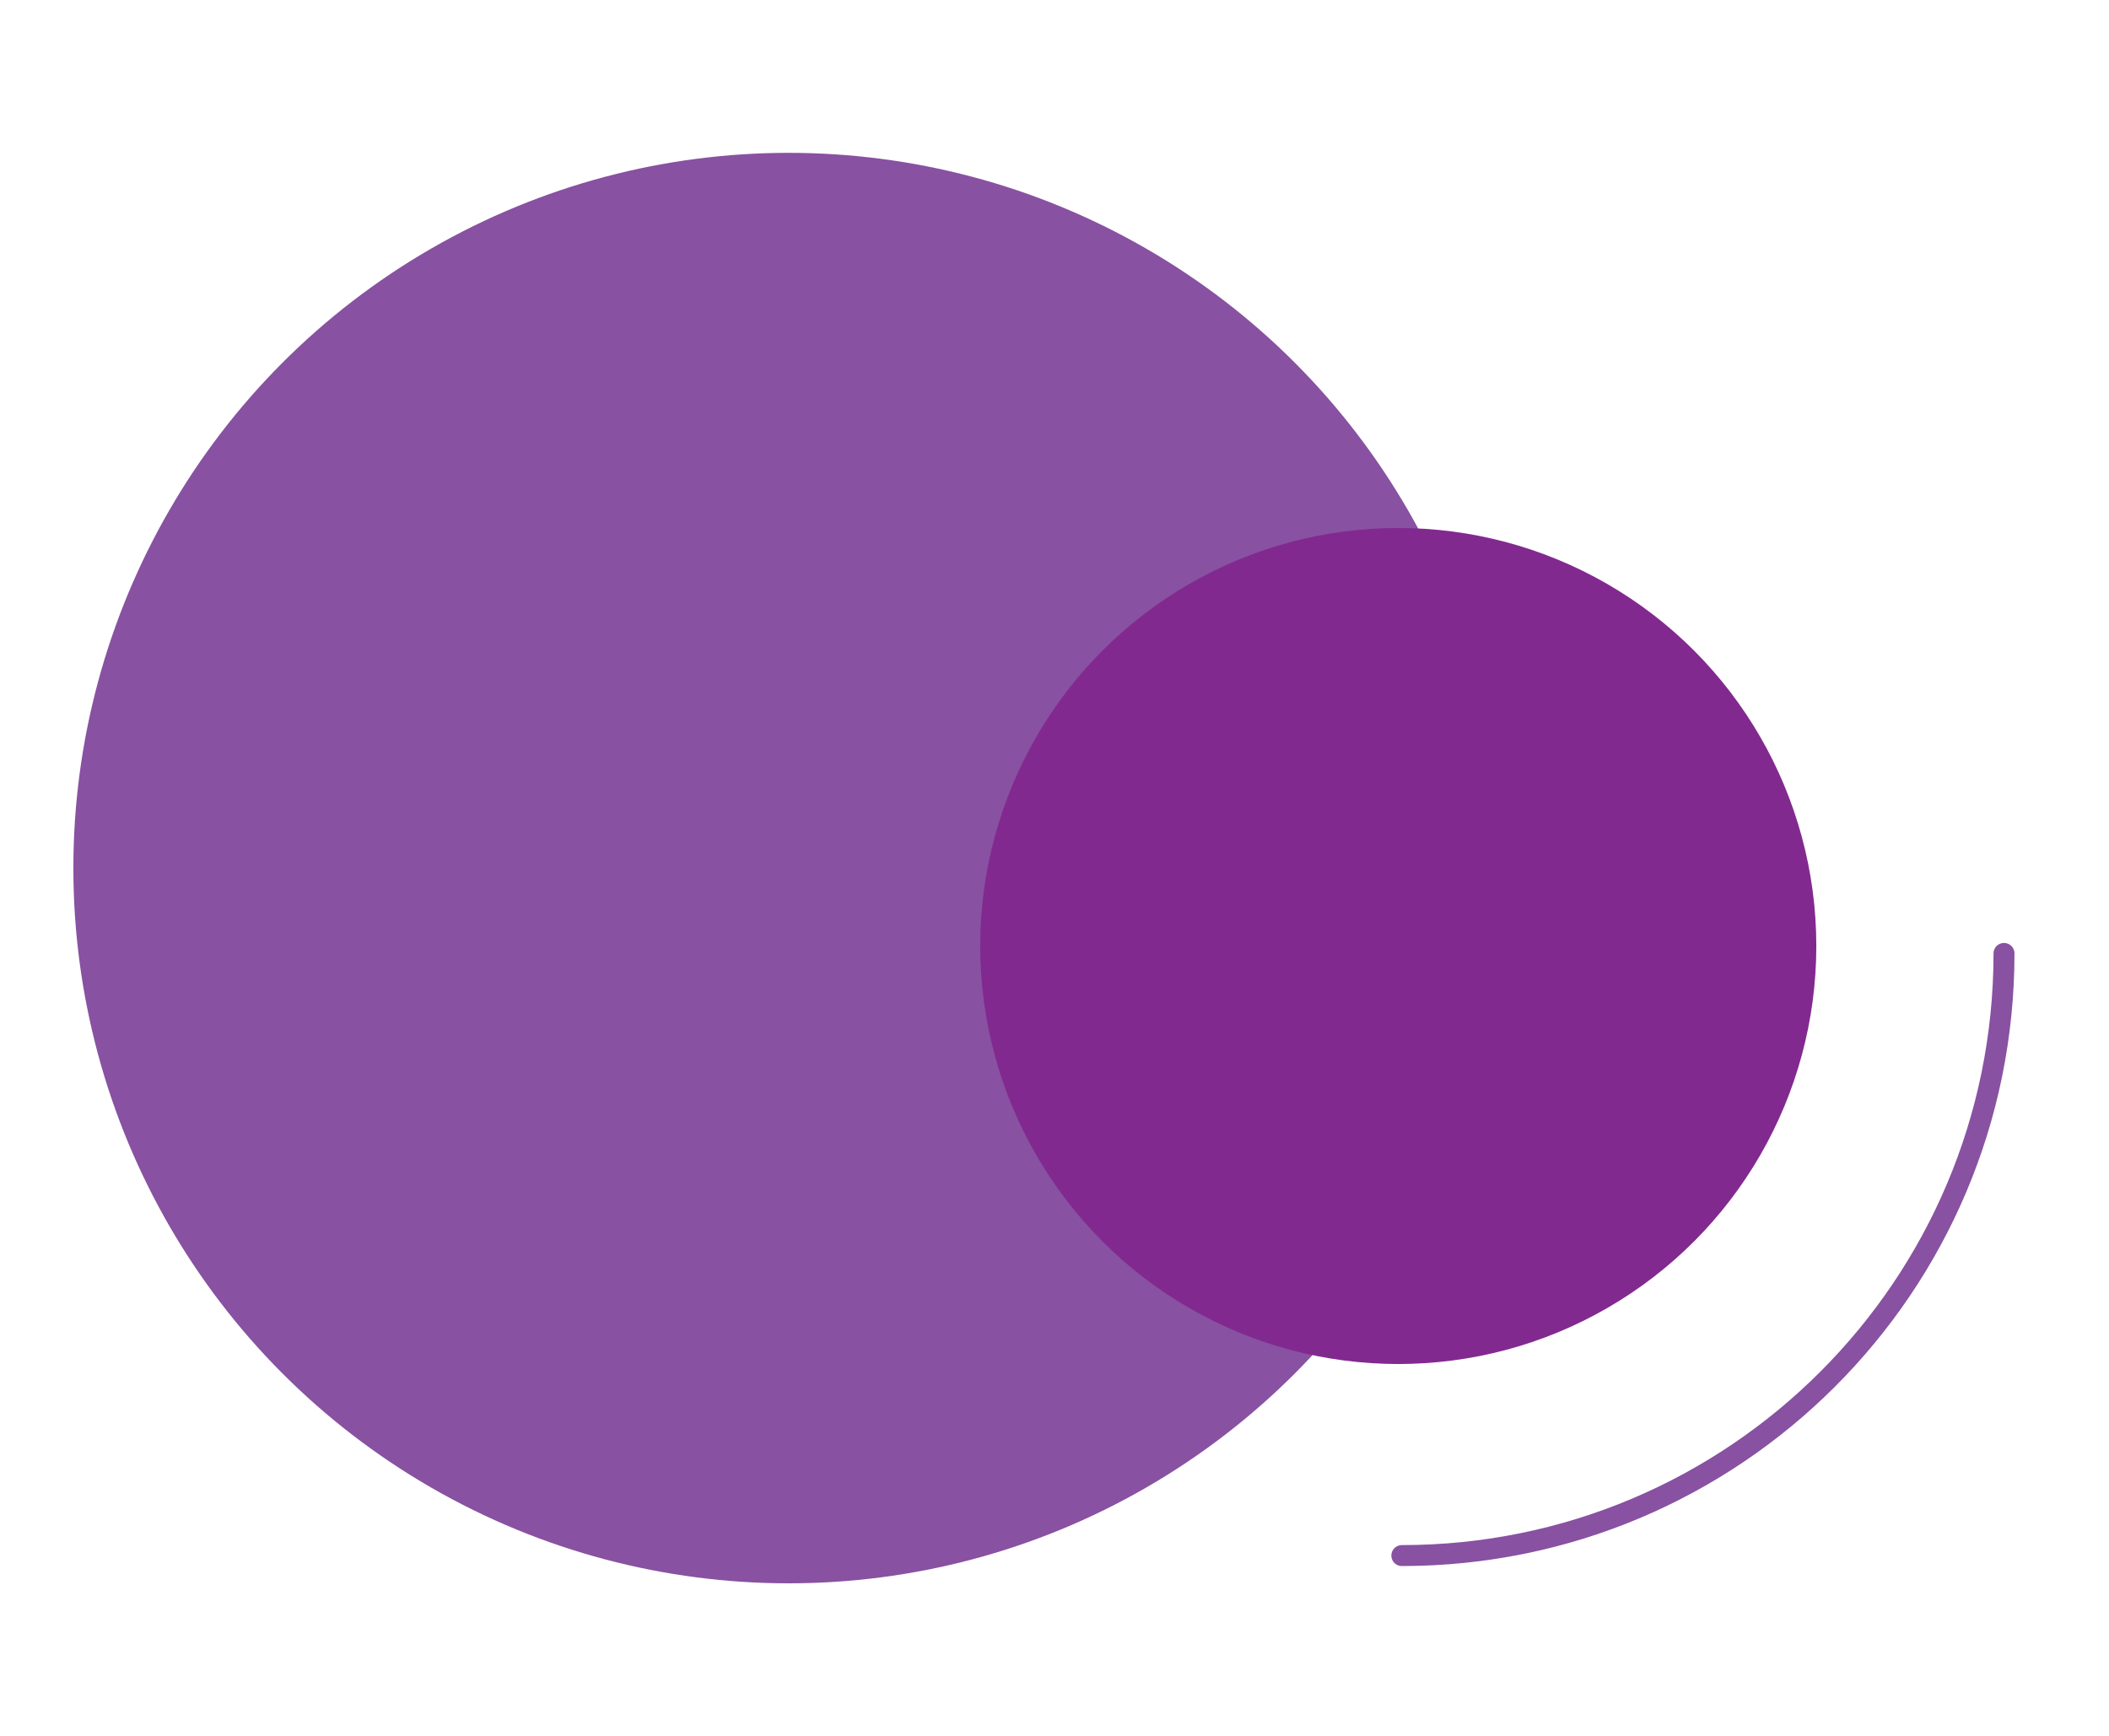
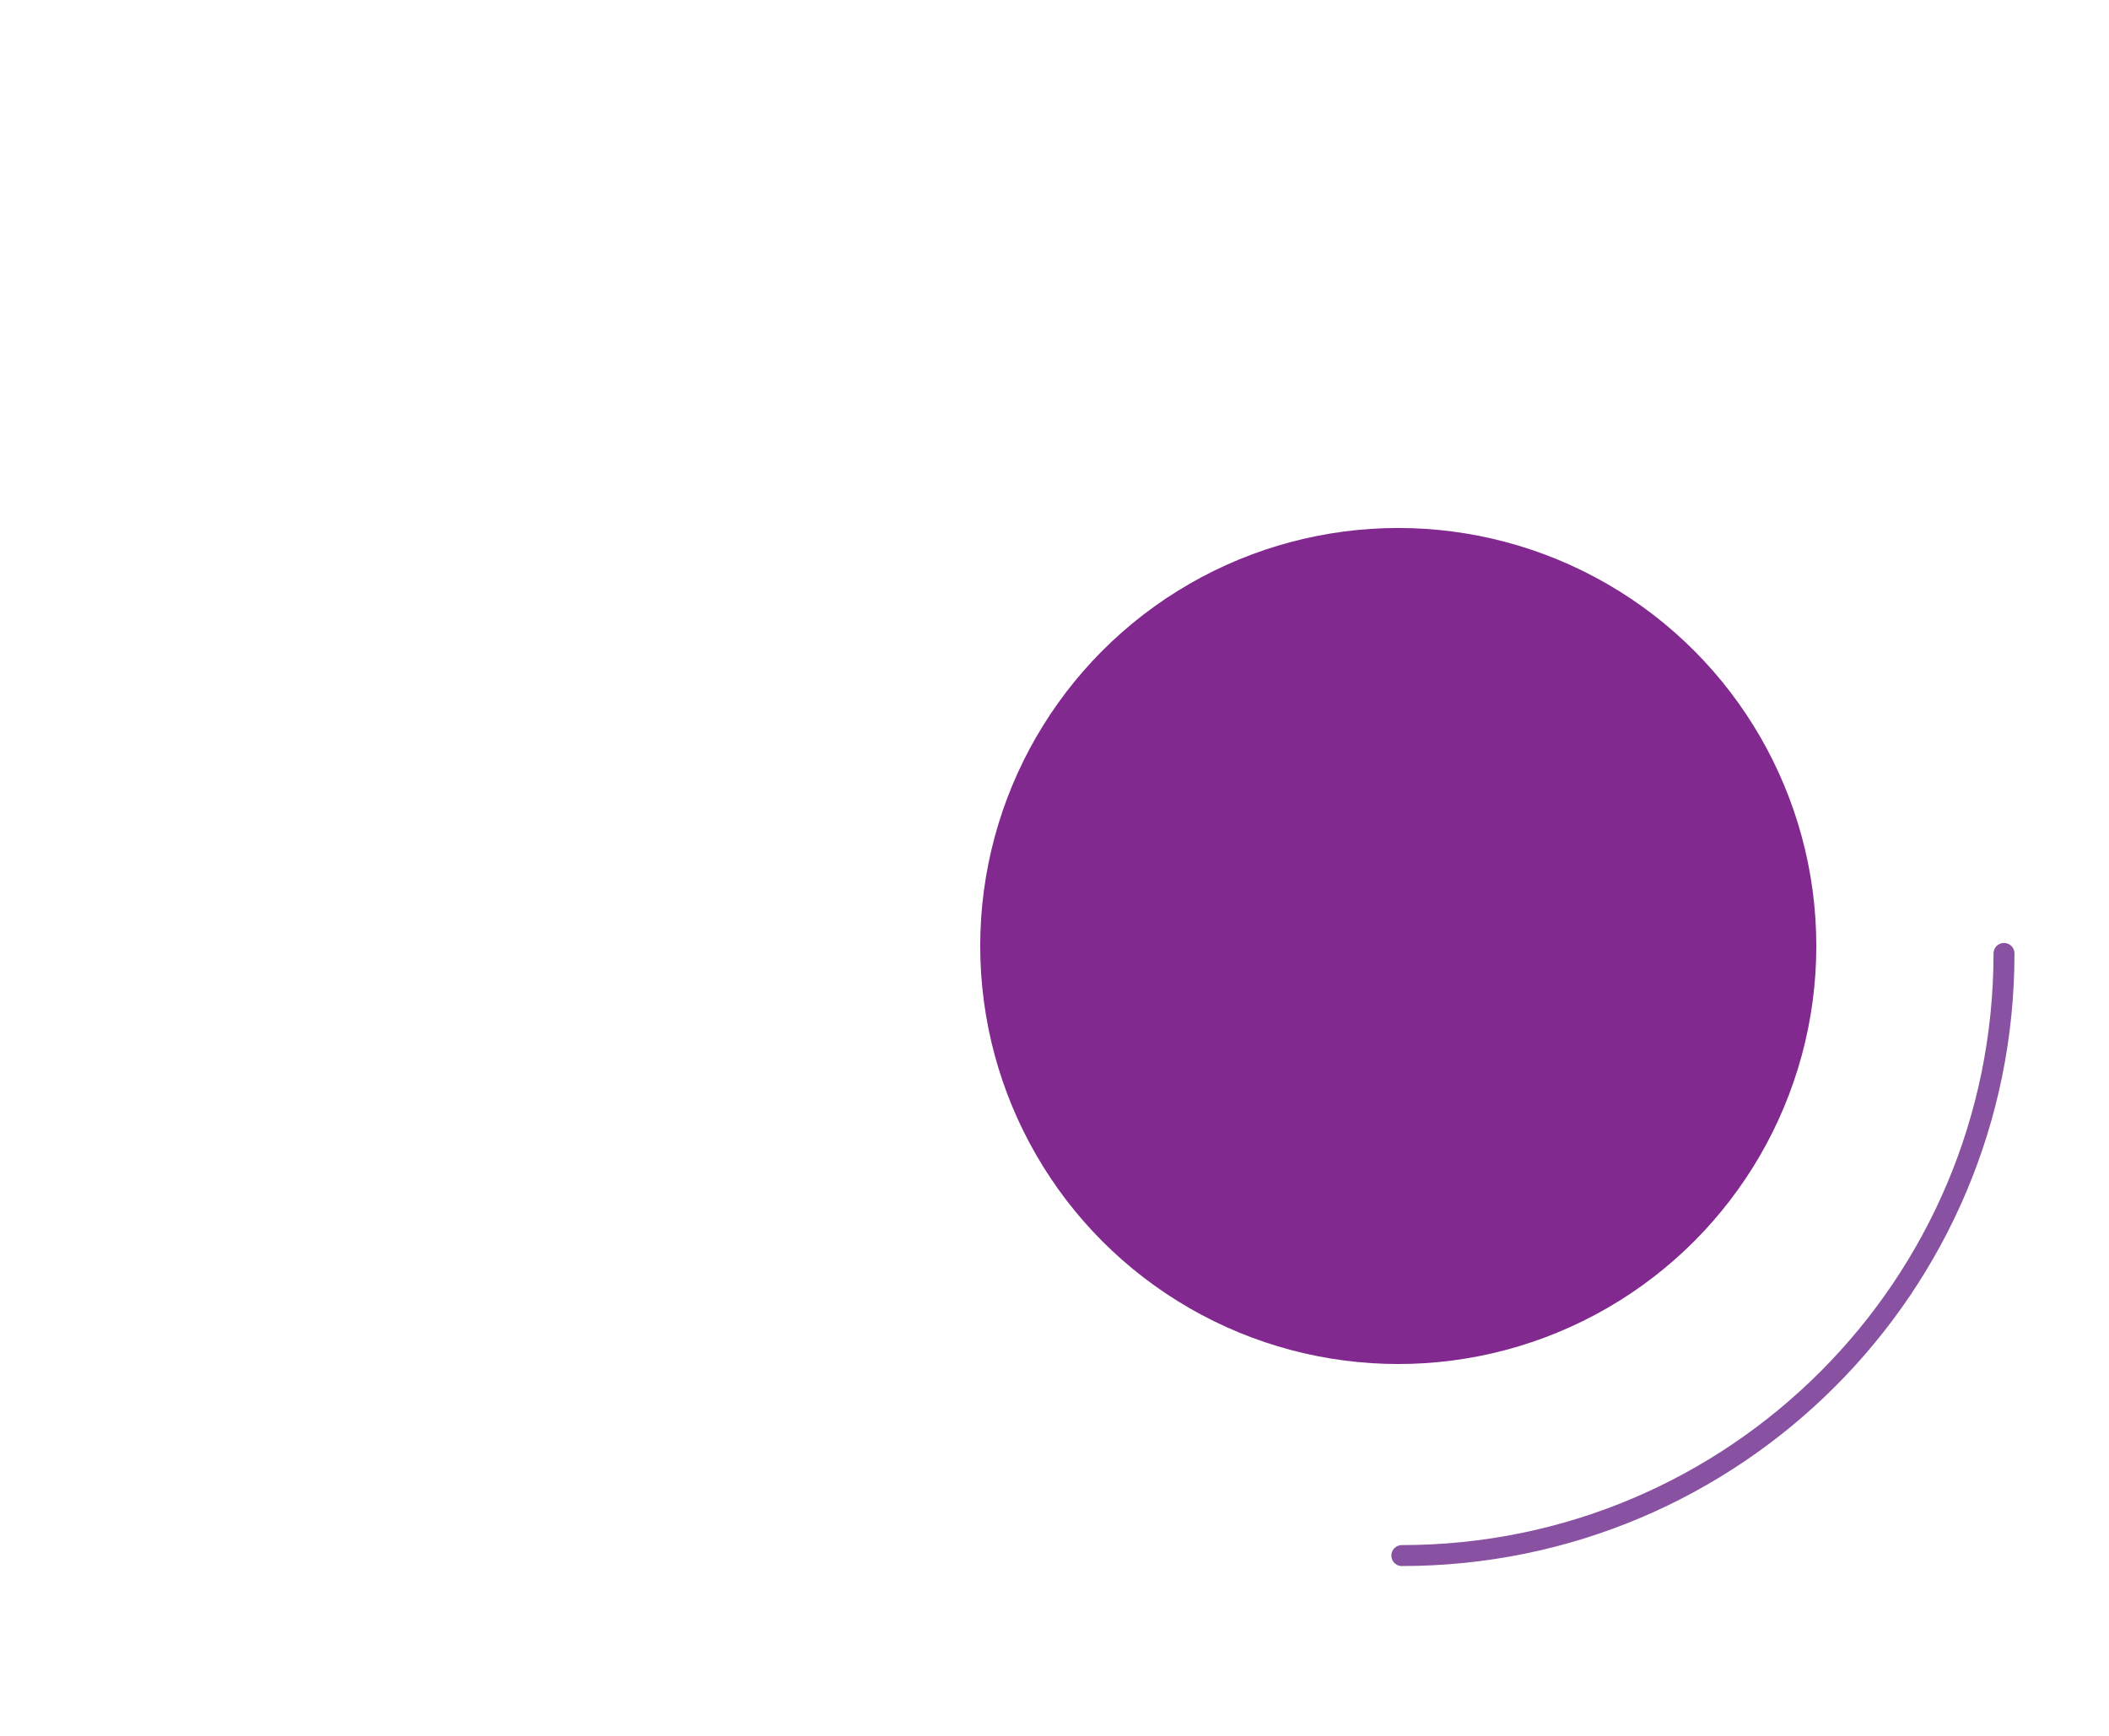
<svg xmlns="http://www.w3.org/2000/svg" id="Layer_1" data-name="Layer 1" viewBox="0 0 402.73 331.57">
  <defs>
    <style>
      .cls-1 {
        fill: none;
        stroke: #8851a1;
        stroke-linecap: round;
        stroke-miterlimit: 10;
        stroke-width: 4px;
      }

      .cls-2 {
        fill: #8851a1;
      }

      .cls-2, .cls-3 {
        stroke-width: 0px;
      }

      .cls-3 {
        fill: #822990;
      }
    </style>
  </defs>
  <path class="cls-1" d="M382.68,182.08c0,63.51-51.48,114.99-114.99,114.99" />
-   <circle class="cls-2" cx="150.6" cy="165.78" r="136.59" />
  <circle class="cls-3" cx="267.01" cy="180.66" r="79.83" />
</svg>